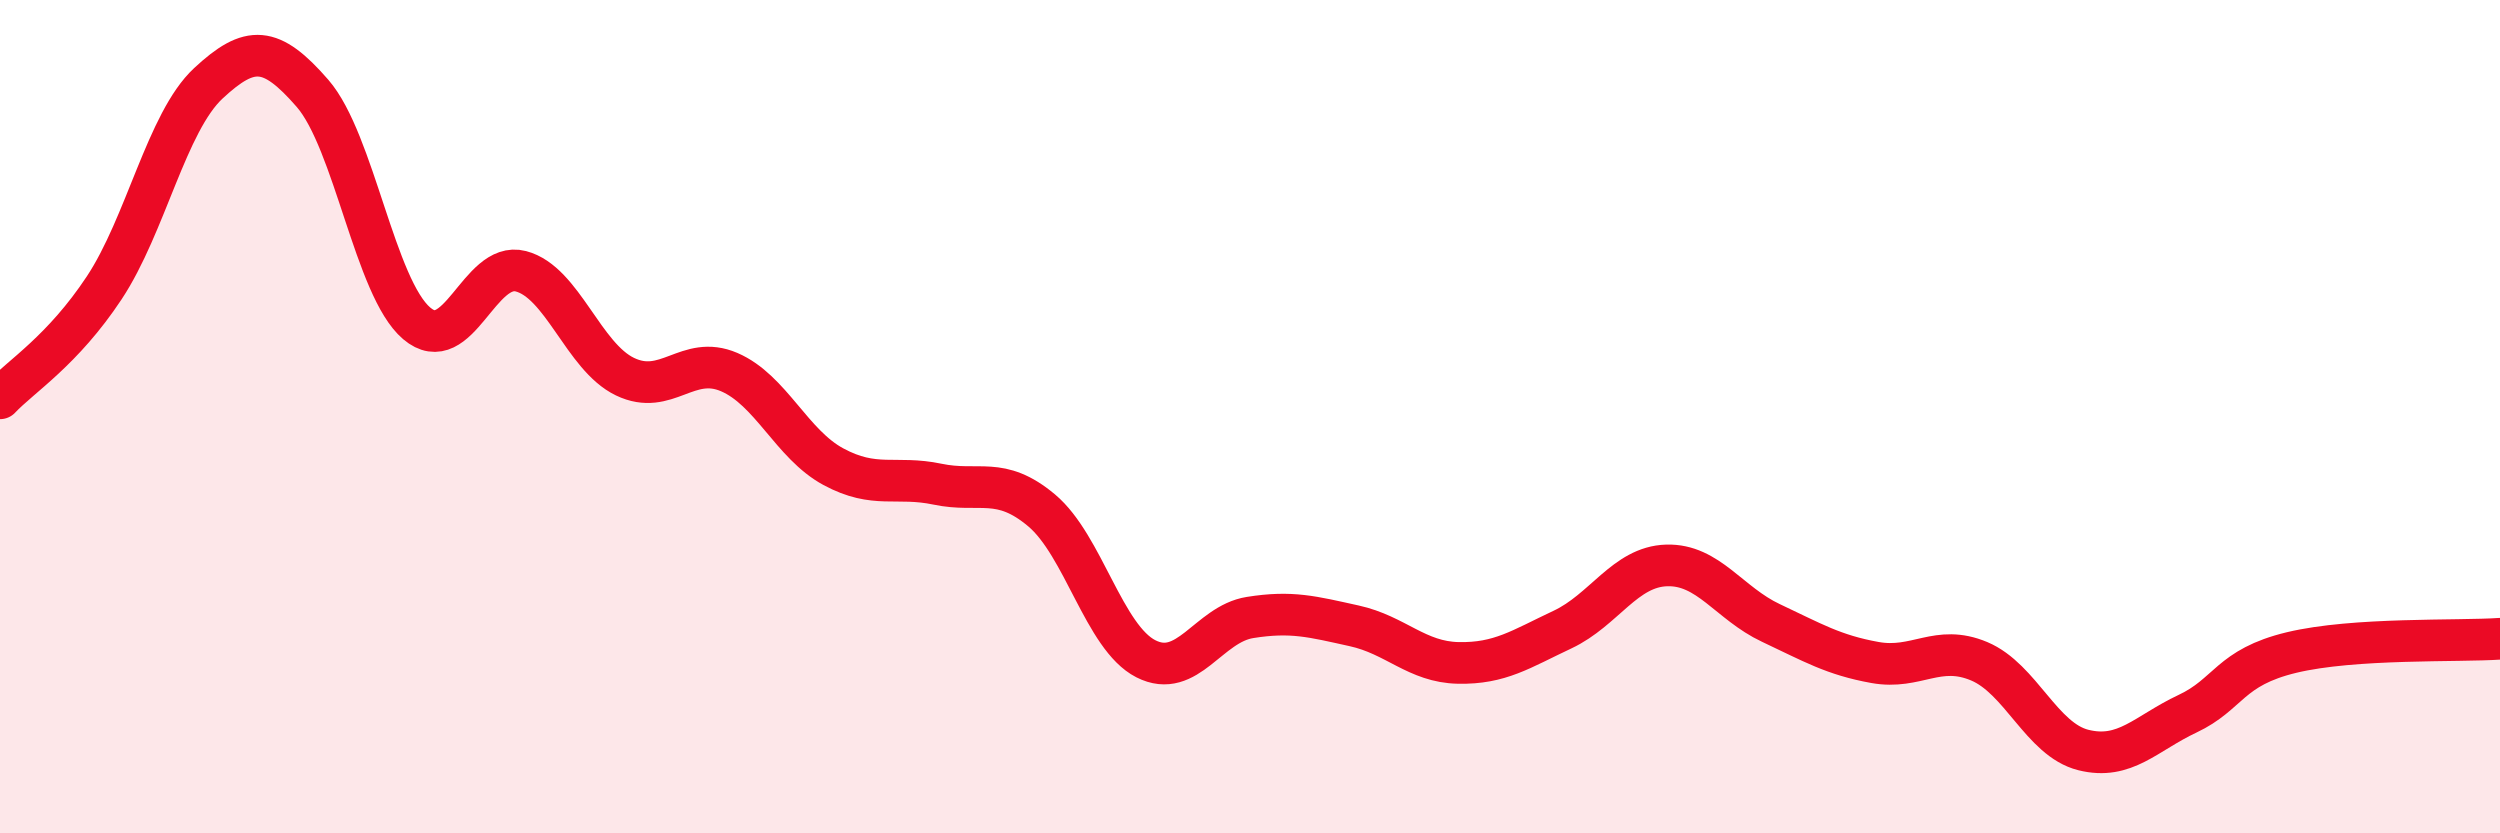
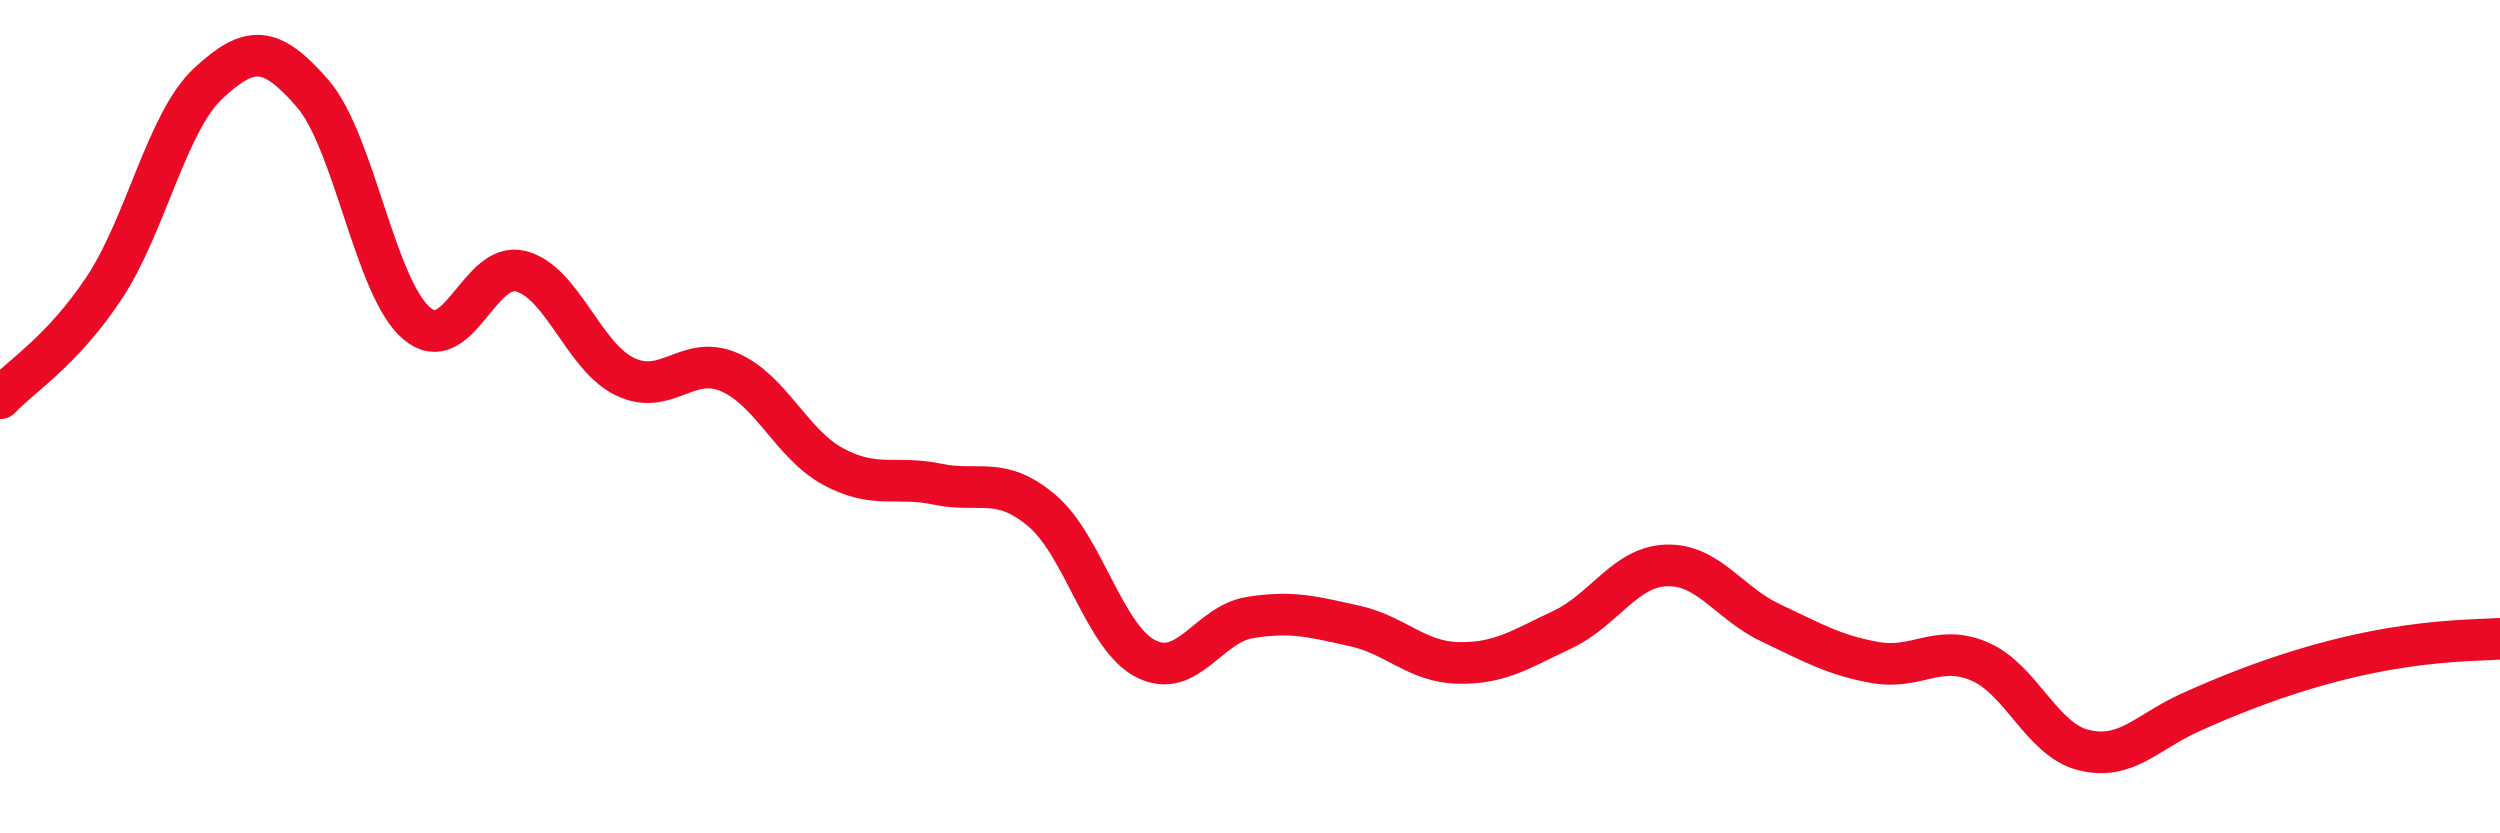
<svg xmlns="http://www.w3.org/2000/svg" width="60" height="20" viewBox="0 0 60 20">
-   <path d="M 0,9.56 C 0.5,9.03 1.5,8.42 2.5,6.91 C 3.5,5.4 4,2.93 5,2 C 6,1.07 6.5,1.09 7.5,2.24 C 8.5,3.39 9,6.91 10,7.76 C 11,8.61 11.5,6.25 12.5,6.51 C 13.5,6.77 14,8.56 15,9.04 C 16,9.52 16.5,8.5 17.5,8.93 C 18.5,9.36 19,10.66 20,11.2 C 21,11.74 21.5,11.41 22.5,11.62 C 23.5,11.83 24,11.41 25,12.25 C 26,13.09 26.5,15.3 27.5,15.81 C 28.5,16.32 29,14.98 30,14.82 C 31,14.66 31.5,14.8 32.5,15.02 C 33.5,15.24 34,15.89 35,15.91 C 36,15.93 36.5,15.58 37.5,15.11 C 38.5,14.64 39,13.6 40,13.57 C 41,13.54 41.5,14.48 42.5,14.95 C 43.5,15.42 44,15.72 45,15.9 C 46,16.08 46.5,15.45 47.5,15.87 C 48.5,16.29 49,17.75 50,18 C 51,18.25 51.5,17.6 52.5,17.13 C 53.5,16.66 53.5,16.02 55,15.66 C 56.5,15.3 59,15.4 60,15.33L60 20L0 20Z" fill="#EB0A25" opacity="0.1" stroke-linecap="round" stroke-linejoin="round" />
-   <path d="M 0,9.56 C 0.5,9.03 1.5,8.42 2.5,6.91 C 3.5,5.4 4,2.93 5,2 C 6,1.07 6.5,1.09 7.5,2.24 C 8.5,3.39 9,6.91 10,7.76 C 11,8.61 11.5,6.25 12.5,6.51 C 13.5,6.77 14,8.56 15,9.04 C 16,9.52 16.5,8.5 17.5,8.93 C 18.5,9.36 19,10.66 20,11.2 C 21,11.74 21.5,11.41 22.5,11.62 C 23.5,11.83 24,11.41 25,12.25 C 26,13.09 26.5,15.3 27.5,15.81 C 28.5,16.32 29,14.98 30,14.82 C 31,14.66 31.5,14.8 32.5,15.02 C 33.5,15.24 34,15.89 35,15.91 C 36,15.93 36.5,15.58 37.5,15.11 C 38.5,14.64 39,13.6 40,13.57 C 41,13.54 41.5,14.48 42.5,14.95 C 43.5,15.42 44,15.72 45,15.9 C 46,16.08 46.5,15.45 47.5,15.87 C 48.5,16.29 49,17.75 50,18 C 51,18.25 51.5,17.6 52.5,17.13 C 53.5,16.66 53.5,16.02 55,15.66 C 56.5,15.3 59,15.4 60,15.33" stroke="#EB0A25" stroke-width="1" fill="none" stroke-linecap="round" stroke-linejoin="round" />
+   <path d="M 0,9.56 C 0.5,9.03 1.5,8.42 2.5,6.91 C 3.5,5.4 4,2.93 5,2 C 6,1.07 6.5,1.09 7.5,2.24 C 8.5,3.39 9,6.91 10,7.76 C 11,8.61 11.5,6.25 12.5,6.51 C 13.5,6.77 14,8.56 15,9.04 C 16,9.52 16.5,8.5 17.5,8.93 C 18.5,9.36 19,10.66 20,11.2 C 21,11.74 21.5,11.41 22.5,11.62 C 23.5,11.83 24,11.41 25,12.25 C 26,13.09 26.5,15.3 27.5,15.81 C 28.5,16.32 29,14.98 30,14.82 C 31,14.66 31.5,14.8 32.5,15.02 C 33.5,15.24 34,15.89 35,15.91 C 36,15.93 36.5,15.58 37.5,15.11 C 38.5,14.64 39,13.6 40,13.57 C 41,13.54 41.5,14.48 42.5,14.95 C 43.5,15.42 44,15.72 45,15.9 C 46,16.08 46.5,15.45 47.5,15.87 C 48.5,16.29 49,17.75 50,18 C 51,18.25 51.5,17.6 52.5,17.13 C 56.5,15.3 59,15.4 60,15.33" stroke="#EB0A25" stroke-width="1" fill="none" stroke-linecap="round" stroke-linejoin="round" />
</svg>